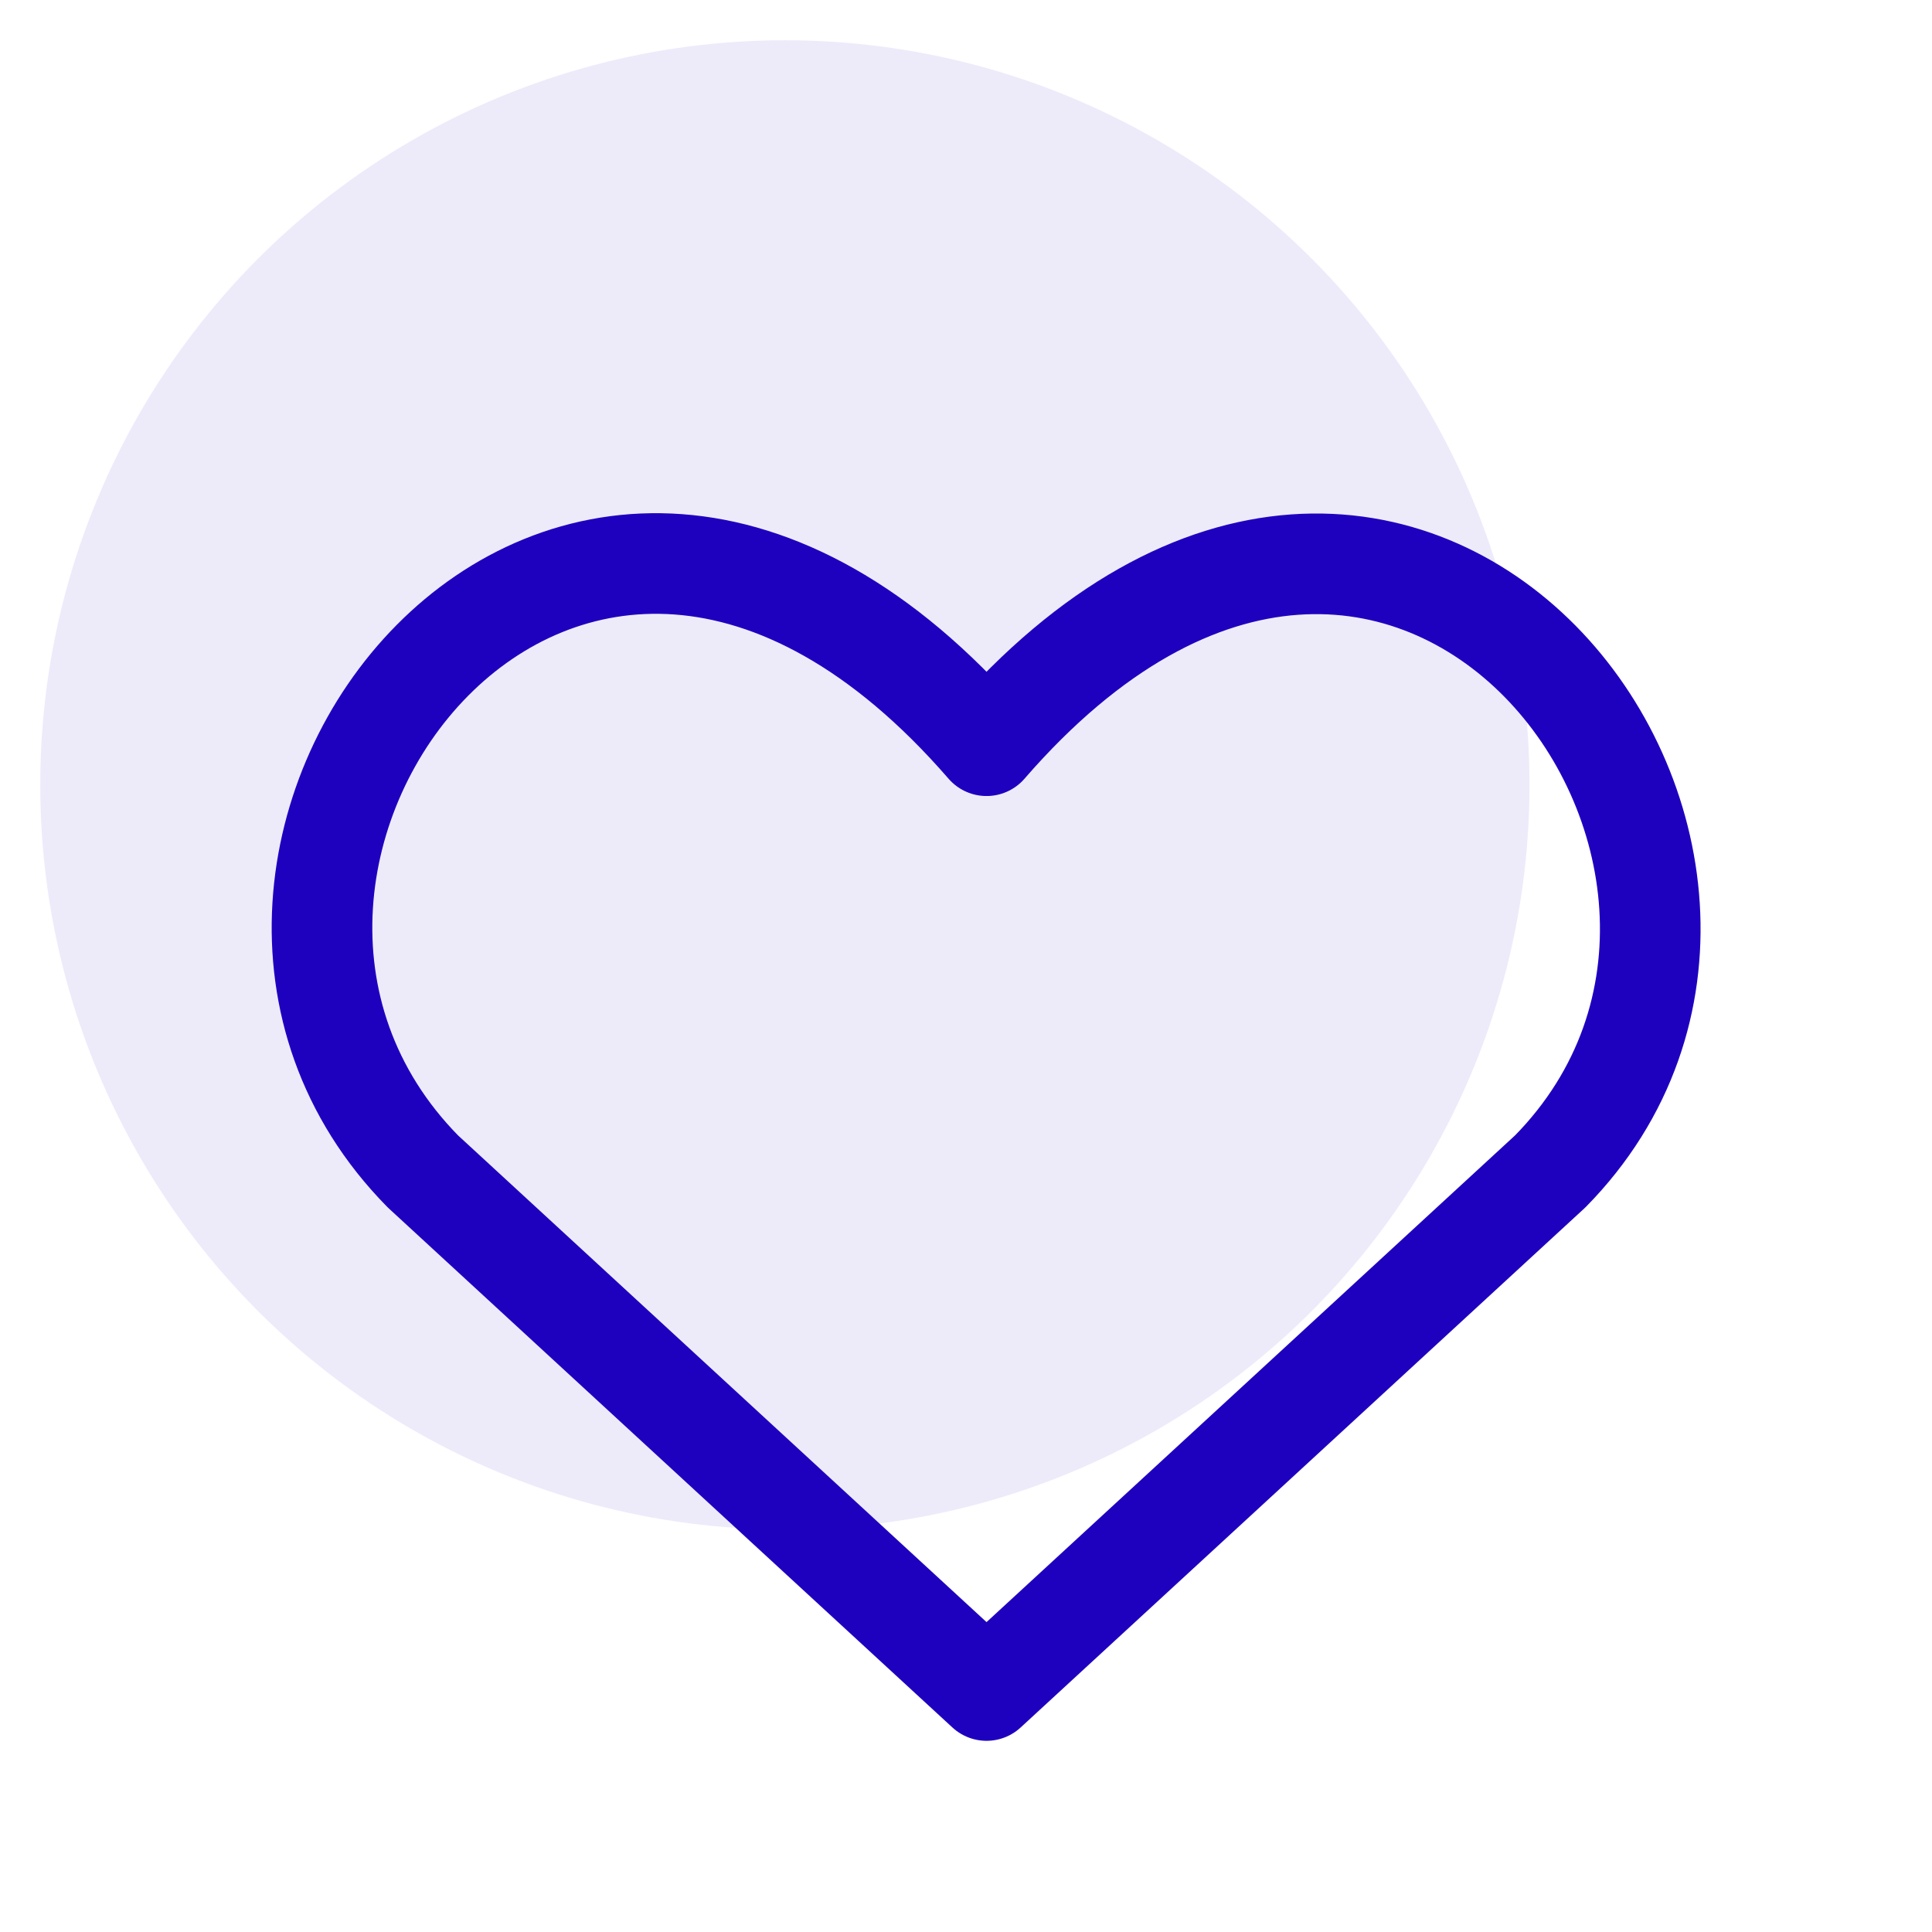
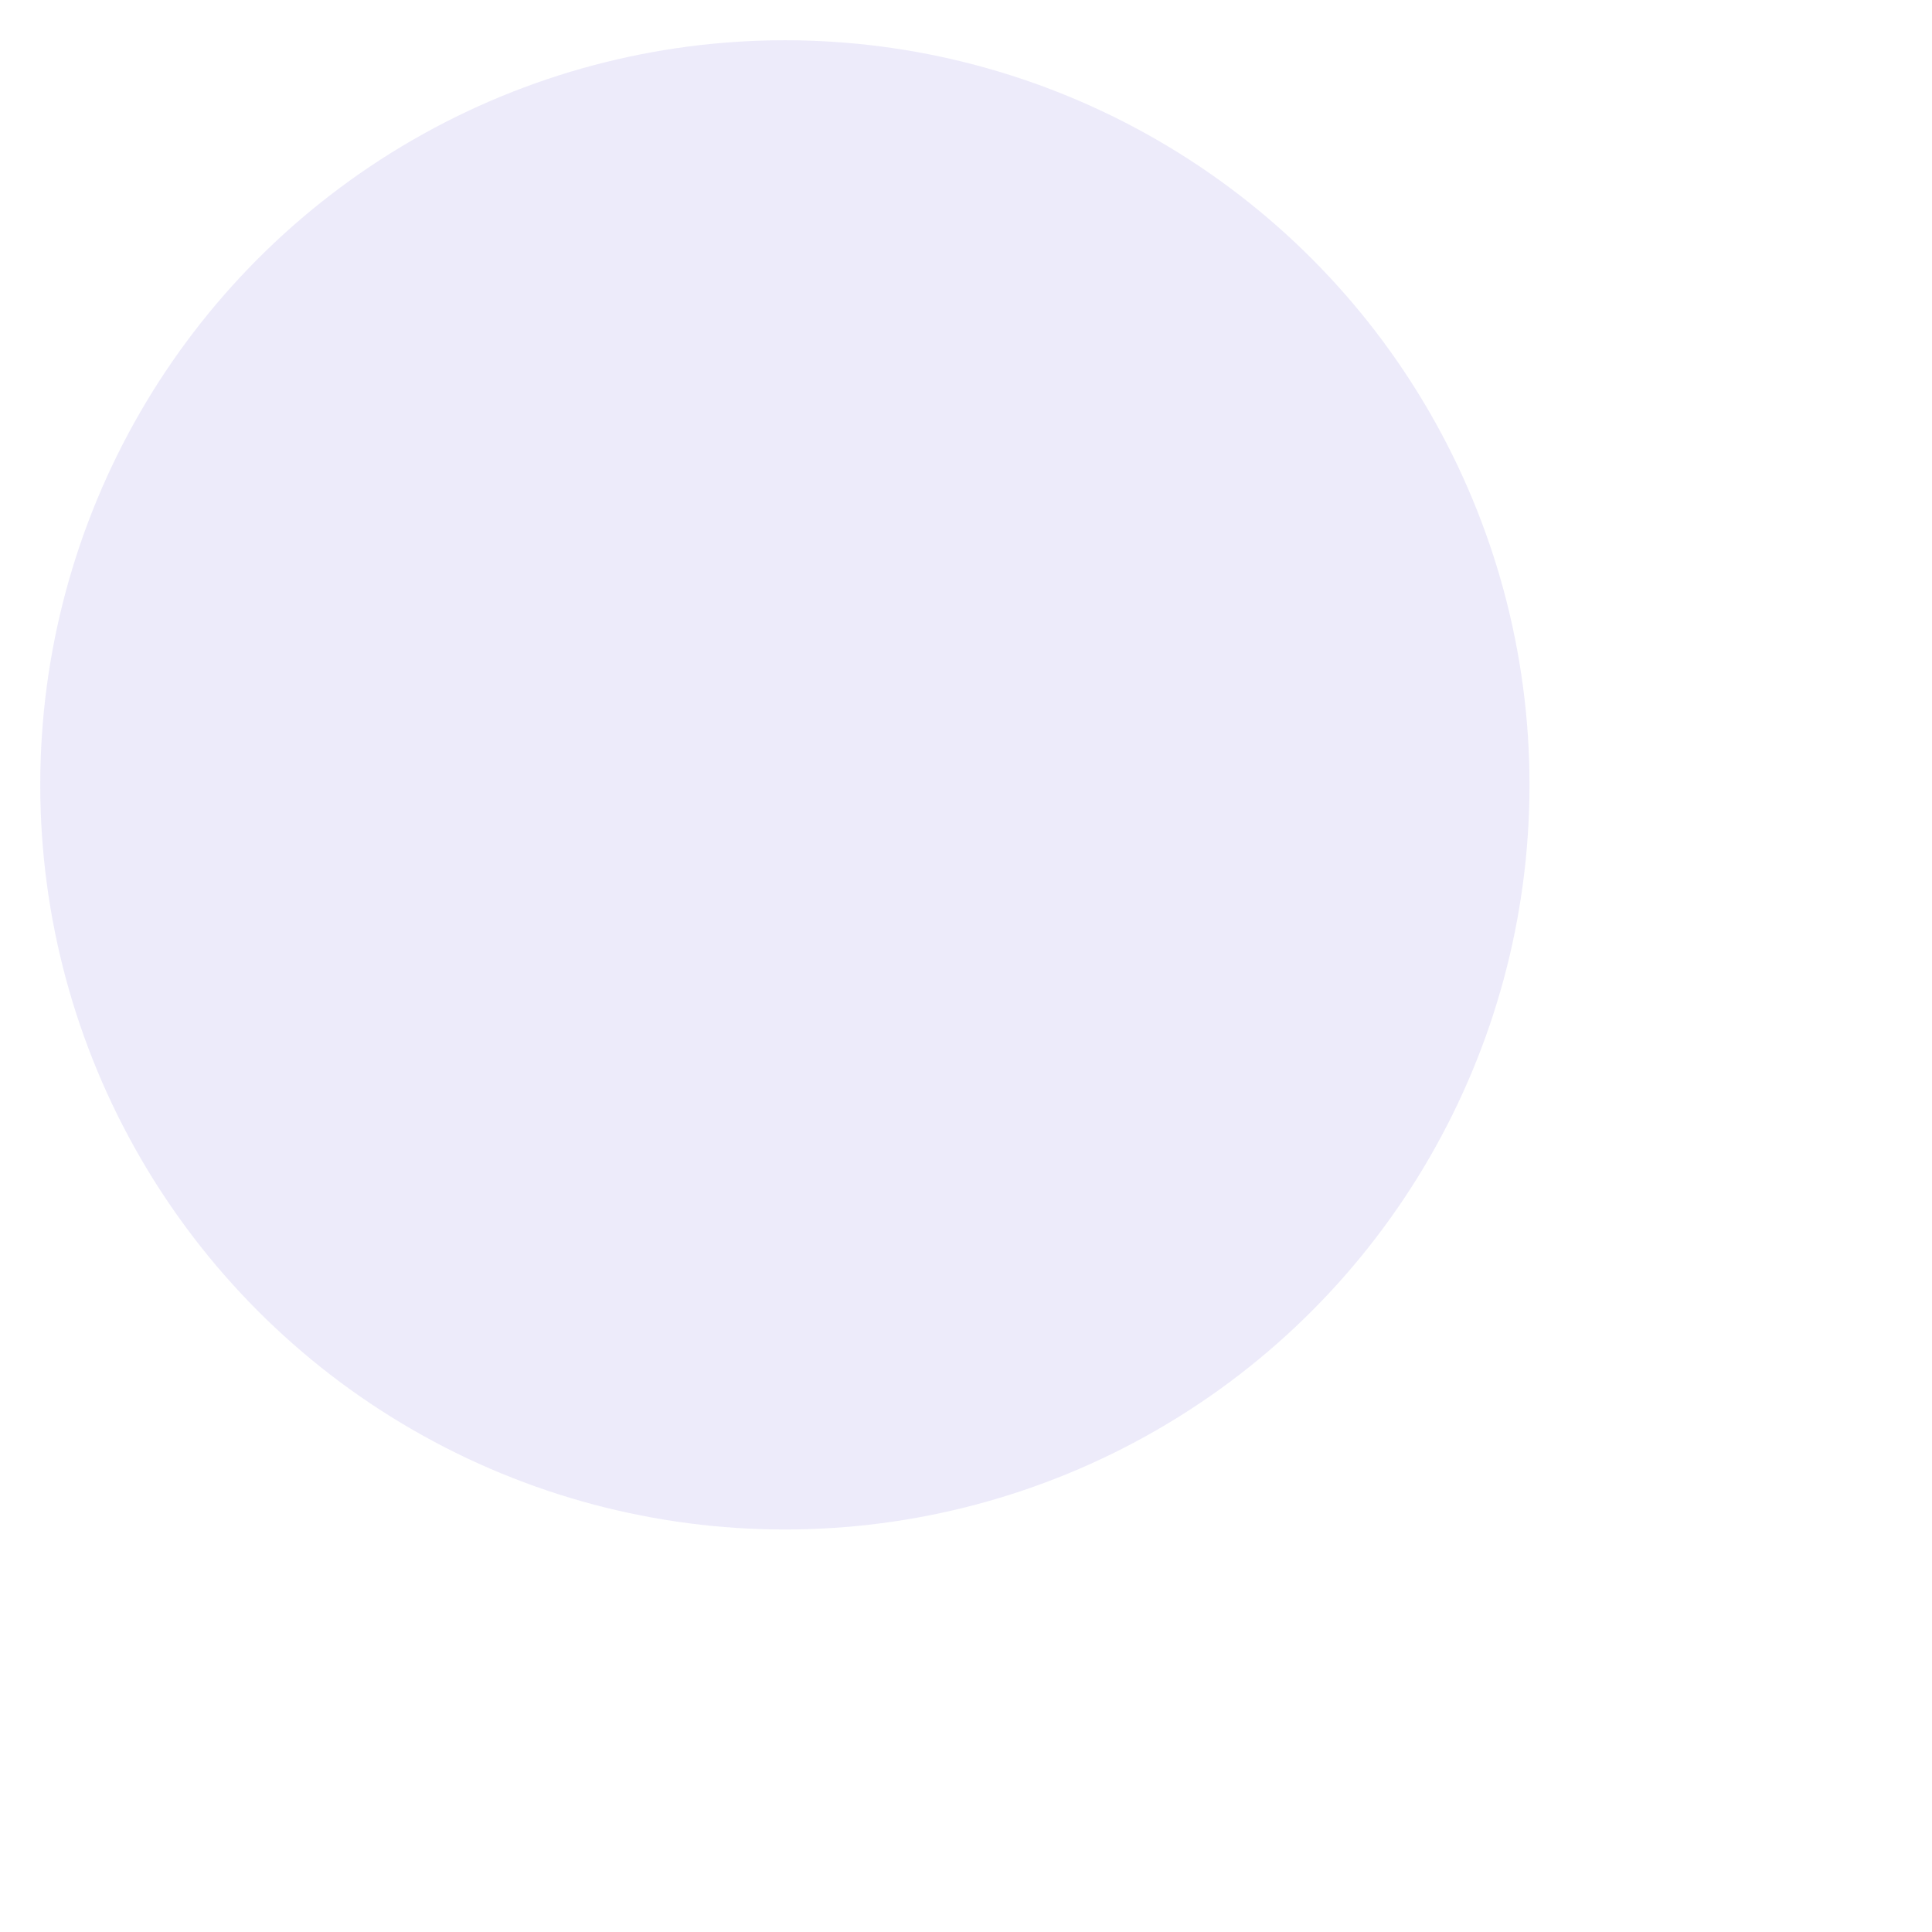
<svg xmlns="http://www.w3.org/2000/svg" width="48" height="48" viewBox="0 0 48 48" fill="none">
  <circle cx="19.5" cy="19.5" r="18.5" fill="#1E01BF" fill-opacity="0.08" />
-   <path d="M24.51 42L10.506 29.103C2.895 21.365 14.083 6.507 24.51 18.527C34.937 6.507 46.075 21.416 38.515 29.103L24.51 42Z" stroke="#1E01BF" stroke-width="2.5" stroke-linecap="round" stroke-linejoin="round" />
</svg>